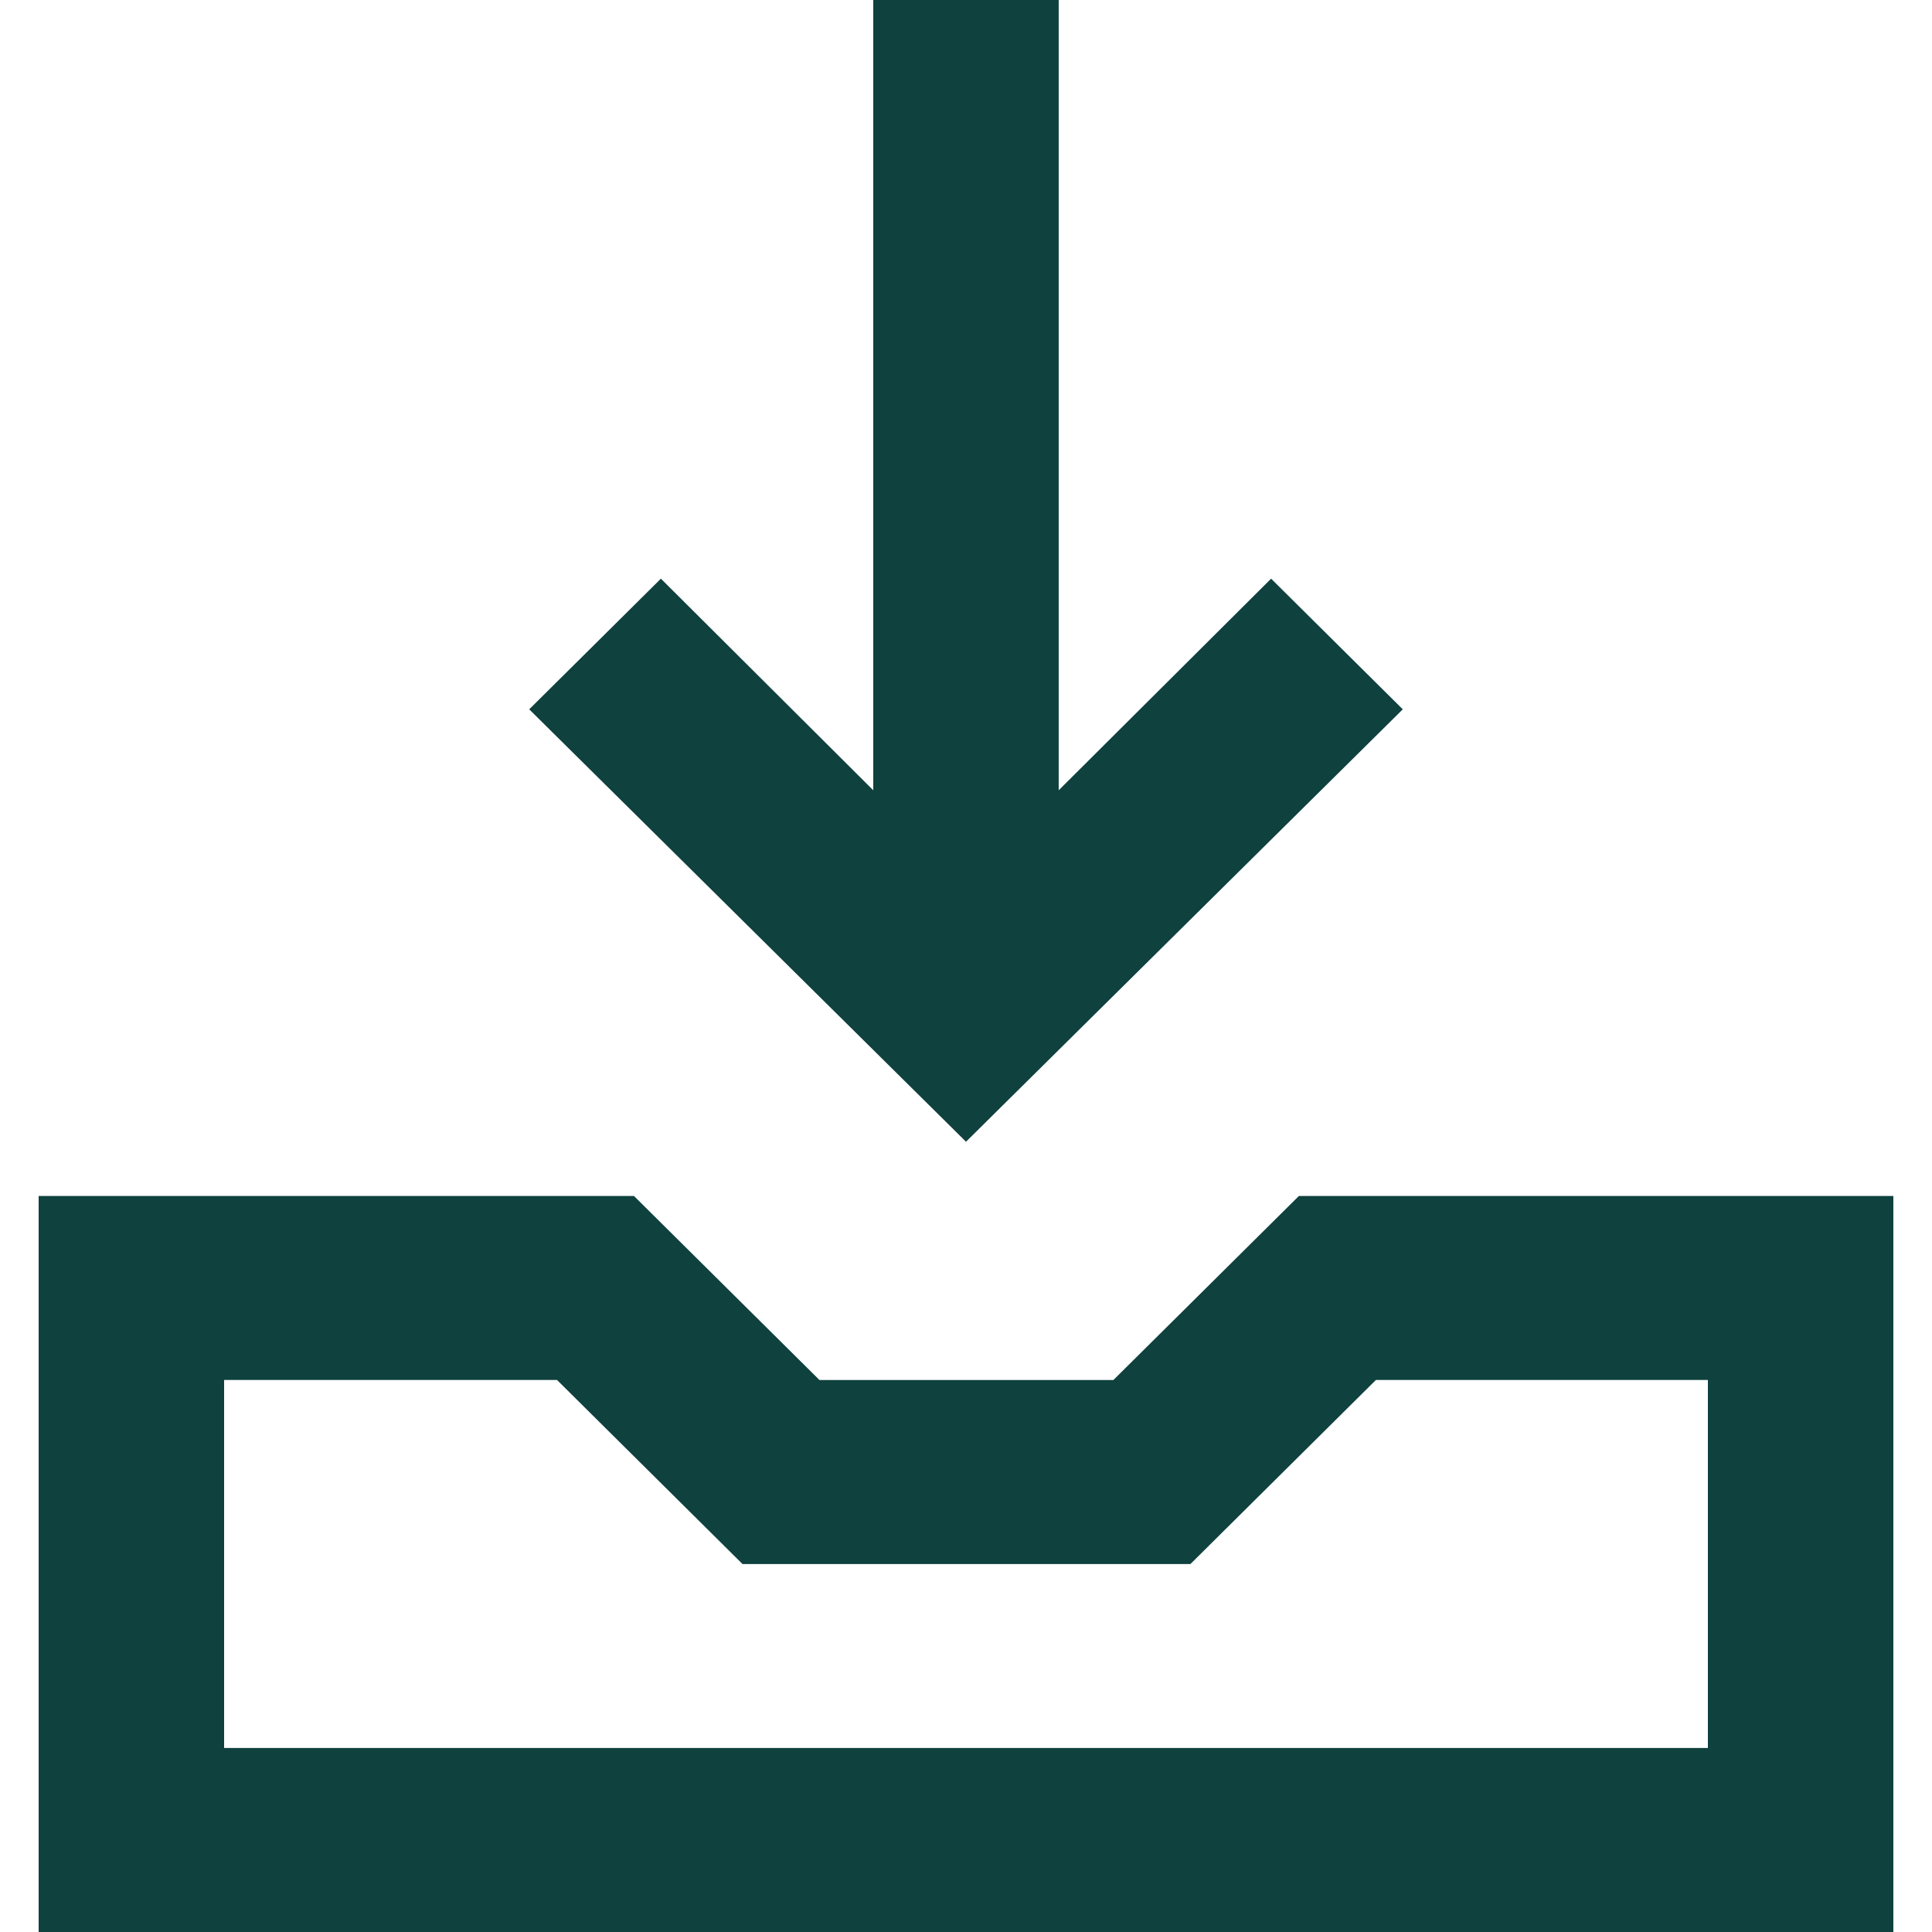
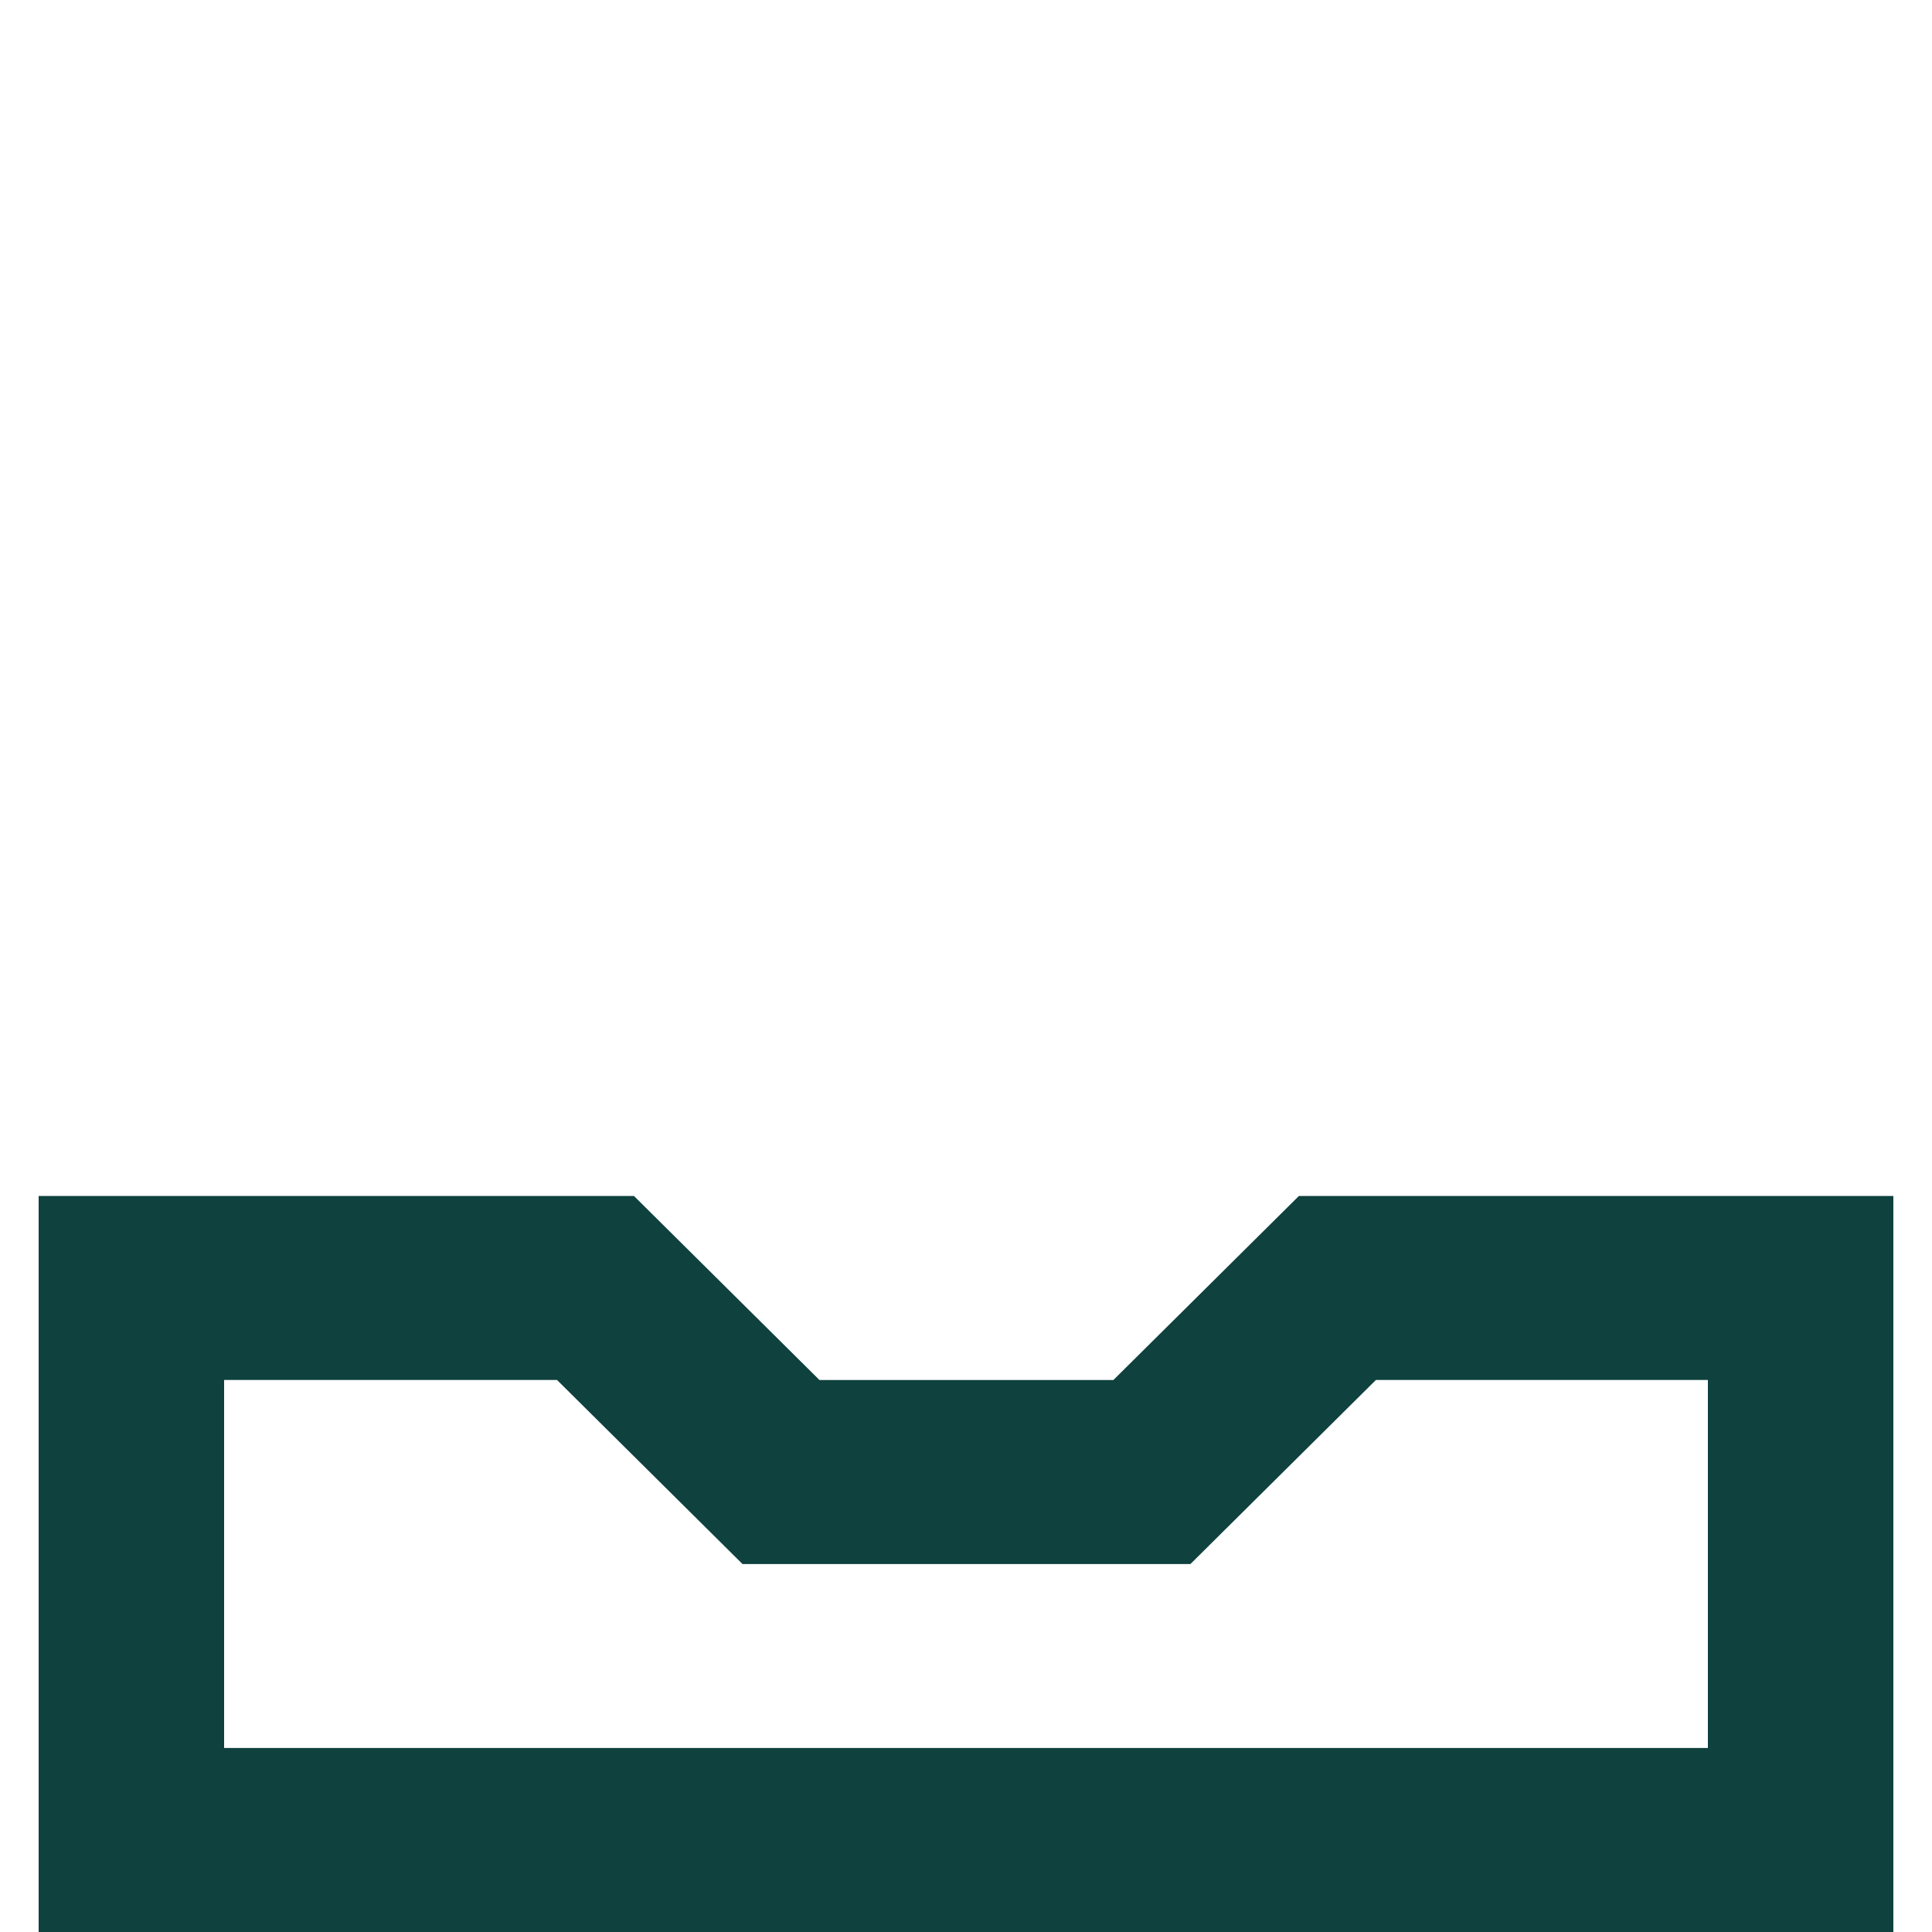
<svg xmlns="http://www.w3.org/2000/svg" width="19px" height="19px" viewBox="0 0 48 50" xml:space="preserve" class="">
-   <polygon fill="#0F413E" points="35.304,18.357 31.896,14.976 26.399,20.452 26.399,0 21.6,0 21.6,20.452 16.104,14.976 12.696,18.357 24,29.548">
-     </polygon>
  <path fill="#0F413E" d="M43.2,45.238H4.8v-9.524h8.616l4.8,4.763h11.592l4.8-4.763H43.2V45.238z M32.615,30.952l-4.8,4.762h-7.608 l-4.8-4.762H0V50h48V30.952H32.615z" />
</svg>